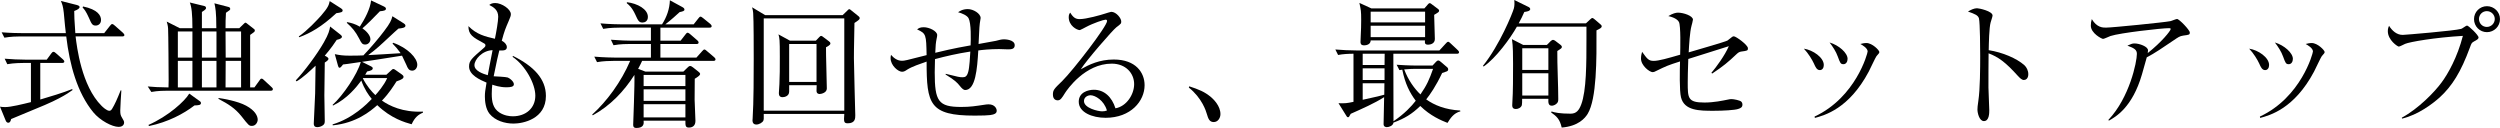
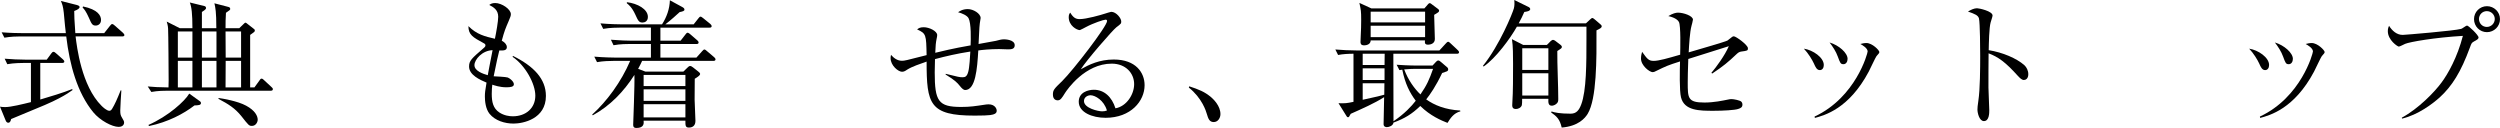
<svg xmlns="http://www.w3.org/2000/svg" id="_イヤー_2" viewBox="0 0 1062.655 54.395">
  <g id="_イヤー_1-2">
    <g>
      <path d="M25.006,41.833c-3.739,1.928-5.375,2.629-20.274,8.764-.233,.993-.526,1.578-1.227,1.578-.584,0-.935-.526-1.11-.993l-2.396-5.843c.643,.117,1.286,.175,2.279,.175,2.337,0,7.303-1.227,10.867-2.104V26.759h-3.155c-.409,0-4.148,0-6.894,.526l-1.11-2.337c2.862,.234,6.076,.409,8.939,.409h8.939l1.928-2.629c.351-.467,.584-.701,.935-.701s.643,.234,1.051,.584l2.98,2.629c.292,.234,.584,.643,.584,.935,0,.409-.467,.584-.876,.584h-9.349v15.541c3.564-1.052,9.874-2.921,13.555-4.44l.175,.409c-1.11,.818-2.921,2.045-5.843,3.564ZM51.999,15.483h-19.865c.526,4.382,2.512,21.033,11.042,29.505,.467,.467,2.162,2.104,3.331,2.104,.525,0,.876-.409,1.168-.876,1.11-1.811,2.162-4.148,3.622-7.829l.292,.059c-.117,1.344-.468,7.303-.468,8.53,0,1.578,.175,2.104,.701,2.98,.701,1.168,.935,1.578,.935,2.162,0,.467-.292,1.812-2.337,1.812-2.688,0-7.829-2.629-10.809-6.252-6.719-8.238-9.991-19.923-11.451-32.192H8.764c-1.461,0-4.265,.058-6.895,.526l-1.168-2.279c3.681,.292,7.245,.351,8.998,.351H27.986c-.292-2.396-.351-3.038-.876-8.706-.292-2.746-.701-3.739-1.227-4.966l6.719,1.694c.818,.234,1.227,.468,1.227,.876,0,.584-.701,1.11-2.278,1.694,0,1.636,.058,4.09,.467,9.407h12.269l2.454-3.097c.409-.526,.643-.759,.935-.759,.35,0,.643,.233,1.11,.643l3.506,3.097c.351,.351,.584,.643,.584,.993s-.409,.526-.876,.526Zm-11.334-4.616c-1.402,0-1.753-.701-2.863-3.272-1.286-2.863-1.987-3.681-2.688-4.382l.176-.467c6.251,1.285,7.653,3.856,7.653,5.726,0,1.694-1.227,2.396-2.278,2.396Z" />
      <path d="M91.956,11.977c0-7.069-.409-8.764-.818-10.575l5.843,1.519c.409,.117,.876,.233,.876,.876,0,.409-.175,.526-1.811,1.636-.117,2.454-.234,4.323-.176,6.543h5.843l1.812-1.752c.351-.292,.525-.584,.818-.584,.233,0,.584,.292,.935,.584l2.396,1.87c.467,.351,.643,.467,.643,.876,0,.525-.233,.643-1.986,1.87v22.318h1.811l2.162-2.979c.292-.409,.467-.76,.876-.76,.409,0,.818,.409,1.052,.643l3.214,2.98c.409,.351,.525,.526,.525,.876,0,.526-.409,.643-.876,.643h-43.878c-1.11,0-4.09,0-6.895,.526l-1.519-2.337c3.331,.292,3.856,.292,8.822,.409,0-.584,.059-1.519,.059-2.921,0-2.863-.117-20.215-.234-22.026-.059-1.402-.409-2.337-.584-3.038l5.55,2.804h5.375c0-6.076-.351-9.056-1.11-10.925l6.193,1.519c.233,.058,.701,.233,.701,.818,0,.292,0,.584-1.753,1.694v6.894h6.135Zm-28.862,41.132c8.472-3.739,15.482-10.107,17.352-13.321l4.557,3.272c.176,.117,.409,.35,.409,.759,0,.876-1.052,.935-2.746,.993-4.557,3.506-11.159,7.07-19.339,8.764l-.233-.468Zm18.696-28.628V13.379h-6.193v11.101h6.193Zm0,12.678v-11.276h-6.193v11.276h6.193Zm4.031-23.779v11.101h6.193V13.379h-6.193Zm0,12.503v11.276h6.193v-11.276h-6.193Zm7.128,15.775c1.694,.233,8.062,1.285,11.685,3.271,3.798,2.045,4.908,4.382,4.908,5.959,0,.935-.76,2.629-2.454,2.629-1.227,0-1.402-.234-4.44-4.09-2.746-3.447-5.609-5.2-9.816-7.42l.117-.351Zm2.921-28.278l.059,11.101h6.544V13.379h-6.603Zm.059,12.503l-.059,11.276h6.603v-11.276h-6.544Z" />
-       <path d="M143.129,16.943c-.935,1.402-2.279,3.447-5.083,6.719,1.052,.526,1.577,.935,1.577,1.344,0,.526-.818,1.11-1.577,1.577,0,2.22-.175,13.029-.175,14.022,0,1.519,.175,9.056,.175,10.75,0,.818-.059,1.402-.818,1.928-.818,.584-1.752,.76-2.337,.76-1.46,0-1.519-.935-1.519-1.578,0-.059,.526-11.744,.584-12.737,0-.351,.117-9.932,.175-11.802-2.337,2.22-5.434,5.141-8.063,6.66l-.351-.409c3.623-3.798,9.056-11.101,11.919-16.125,2.104-3.681,2.396-5.142,2.688-6.778l4.382,3.447c.351,.292,.643,.584,.643,.935,0,.409-.526,.935-2.22,1.285Zm-.175-11.334c-6.31,5.842-11.042,8.472-15.775,10.225l-.176-.351c3.623-2.454,7.829-7.011,9.465-8.822,2.98-3.447,3.33-4.499,3.681-6.193l4.85,3.097c.409,.292,.643,.526,.643,.876,0,.701-.643,.876-2.688,1.168Zm32.017,47.208c-2.746-.759-8.764-2.454-14.606-8.121-2.979,2.629-8.939,7.595-18.93,8.588l-.059-.409c8.706-2.629,14.665-8.764,16.651-10.809-1.46-1.752-3.155-4.207-4.44-7.829-2.045,2.746-5.901,7.654-12.036,10.634l-.175-.292c4.44-3.973,10.575-13.087,11.978-18.229-.818,.117-4.732,.701-5.609,.818-.467,.059-.876,.117-1.928,.234-.351,.409-.993,1.402-1.461,1.402-.409,0-.584-.467-.701-.935l-1.344-4.85c2.045,.409,3.331,.643,6.369,.643,2.629,0,4.324-.059,5.784-.117,2.921-3.038,6.836-7.654,8.822-10.341,2.571-3.389,3.097-4.616,3.505-6.31l4.908,3.097c.233,.175,.643,.467,.643,.935,0,.876-1.402,1.051-2.979,1.227-.76,.643-1.344,1.168-6.427,5.901-2.921,2.746-5.375,4.615-6.427,5.375,.818,0,11.977-.701,13.789-.818-1.168-1.636-2.22-2.863-3.447-4.09l.234-.351c6.251,2.162,10.283,6.543,10.283,9.348,0,1.344-.876,2.512-2.162,2.512-1.46,0-1.928-1.11-2.454-2.396-.059-.175-1.344-2.921-1.87-3.973-11.393,1.811-12.62,1.986-17.002,2.629l3.739,1.87c.351,.175,.818,.409,.818,.876,0,.701-.818,1.052-2.396,1.344-.468,.818-.584,1.052-.818,1.402h8.998l2.045-1.87c.292-.292,.584-.584,.935-.584,.292,0,.643,.234,1.052,.526l2.571,1.812c.351,.233,.701,.584,.701,.993,0,.643-.643,1.168-2.98,1.928-1.227,1.928-3.097,4.966-6.193,8.18,3.097,2.162,8.823,5.083,17.411,4.674v.467c-1.87,.759-3.447,1.928-4.791,4.908Zm-13.496-48.026c-2.337,2.454-5.667,5.784-7.42,7.245,1.519,1.052,3.389,2.921,3.389,4.616,0,1.168-.876,2.278-2.221,2.278-1.285,0-1.636-.701-2.512-2.454-1.694-3.213-2.921-4.616-5.317-6.777l.176-.292c1.636,.292,3.389,.759,5.375,1.928,2.104-3.213,4.44-7.595,4.791-11.159l5.55,2.629c.292,.117,.76,.468,.76,.876,0,.643-.526,.935-2.571,1.11Zm-7.128,28.395l-.117,.117c1.753,3.389,3.681,5.55,5.317,7.128,.935-.993,3.739-4.207,5.025-7.245h-10.225Z" />
      <path d="M218.258,52.525c-3.681,0-7.771-1.227-10.166-4.148-1.694-2.103-1.986-5.434-1.986-7.303,0-1.636,.117-2.512,.701-5.959-2.746-1.168-7.42-3.213-7.42-6.836,0-2.512,1.052-3.389,6.252-7.887,.643-.526,.701-.818,.701-1.11,0-.409-.175-.643-.643-.876-4.849-2.629-6.543-3.623-6.602-7.303,3.564,3.564,7.011,4.382,11.276,5.375,.584-2.805,1.402-7.479,1.402-9.348,0-2.921-1.986-4.09-3.797-5.025,.525-.409,1.168-.818,2.512-.818,2.804,0,6.661,2.629,6.661,4.732,0,.76-.234,1.227-.876,2.805-1.46,3.389-1.87,4.324-2.98,8.472,1.461,.76,2.162,1.87,2.162,2.688,0,1.578-1.578,1.519-3.214,1.461-.759,3.038-.876,3.564-2.395,10.984,.993,.059,5.2,.234,6.018,.526,.994,.409,2.571,1.753,2.571,2.863,0,1.11-1.46,1.286-3.213,1.286-2.746,0-5.083-.818-5.959-1.11-.117,.876-.233,2.104-.233,3.915,0,3.447,.584,6.135,3.213,7.888,2.045,1.344,4.266,1.636,5.726,1.636,5.609,0,9.582-3.505,9.582-8.764,0-5.083-4.207-12.795-9.698-16.535l.233-.351c8.822,4.382,13.964,9.757,13.964,17.002,0,9.815-9.757,11.744-13.789,11.744Zm-16.593-24.831c0,2.512,3.797,3.739,5.667,4.265,.409-2.162,1.051-5.726,2.045-10.634-4.382,.117-7.712,3.973-7.712,6.369Z" />
      <path d="M303.202,25.883h-30.265c-.409,.935-.818,1.752-1.694,3.389l3.097,1.168h16.125l1.753-1.694c.351-.351,.701-.701,1.168-.701,.292,0,.526,.117,1.169,.584l2.22,1.753c.467,.351,.818,.701,.818,1.052,0,.526-.818,1.168-2.279,2.045-.058,7.42-.058,8.238-.058,8.881,.117,2.979,.351,8.647,.351,8.998,0,1.986-1.11,2.863-2.805,2.863-1.519,0-1.461-.993-1.461-2.921h-17.761c.117,1.11,.234,3.097-3.097,3.097-.935,0-1.344-.409-1.344-1.286,0-.351,.701-17.878,.526-21.267-4.499,7.069-10.341,13.146-17.703,17.177l-.233-.351c6.193-5.55,12.328-13.905,16.125-22.786h-7.187c-1.46,0-4.265,.058-6.894,.525l-1.169-2.337c4.032,.351,8.238,.409,8.998,.409h15.074v-5.784h-8.998c-1.052,0-4.031,0-6.895,.526l-1.11-2.337c3.623,.292,7.187,.409,8.939,.409h8.063v-5.55h-13.379c-.76,0-4.032,0-6.895,.526l-1.168-2.337c3.915,.351,8.004,.409,8.998,.409h17.177c1.987-3.097,3.213-6.544,3.331-10.225l5.258,2.863c.526,.292,.935,.584,.935,1.11s-.584,.759-2.045,1.052c-.935,.876-3.915,3.564-6.076,5.2h12.036l1.986-2.512c.292-.409,.643-.76,.876-.76,.292,0,.526,.117,1.11,.584l3.097,2.512c.234,.175,.584,.643,.584,.935,0,.584-.526,.643-.876,.643h-20.916v5.55h8.589l2.044-2.629c.351-.468,.584-.76,.935-.76s.935,.467,1.052,.584l3.038,2.629c.526,.467,.584,.76,.584,.935,0,.584-.526,.643-.876,.643h-15.366v5.784h15.308l2.454-2.746c.35-.351,.643-.701,.876-.701,.351,0,.584,.175,1.11,.643l3.097,2.629c.234,.175,.584,.584,.584,.935,0,.584-.584,.643-.935,.643Zm-30.089-16.301c-1.519,0-1.87-.759-3.097-3.447-1.402-3.038-2.863-4.207-3.564-4.732v-.468c4.557,.526,8.939,2.98,8.939,6.252,0,1.87-1.344,2.395-2.278,2.395Zm18.229,22.261h-17.761v4.732h17.761v-4.732Zm0,6.134h-17.761v4.908h17.761v-4.908Zm0,6.31h-17.761v5.609h17.761v-5.609Z" />
-       <path d="M363.198,9.757c-.233,9.874-.233,14.782-.233,15.016,0,3.798,.584,23.078,.584,24.247,0,1.227,0,3.389-3.213,3.389-1.694,0-1.694-.759-1.46-3.973h-34.238c.059,1.87,0,2.454-.175,2.863-.351,.76-1.752,1.636-2.979,1.636-1.344,0-1.636-.993-1.636-1.811,0-.175,.059-.351,.059-.584,.467-6.895,.467-19.923,.467-25.474,0-3.622,0-16.827-.233-19.572-.059-.935-.234-1.578-.467-2.396l5.55,3.33h32.952l1.928-1.87c.409-.409,.584-.643,.935-.643,.234,0,.467,.233,.76,.467l2.979,2.396c.409,.351,.643,.526,.643,.993s-.526,.876-2.22,1.986Zm-4.323-1.928h-34.238V47.033h34.238V7.829Zm-7.771,12.27c-.058,2.804,.351,15.015,.351,17.527,0,1.812-2.396,2.337-3.097,2.337-.175,0-1.285-.059-1.285-1.344,0-.351,.059-1.987,.059-2.396h-11.686v2.688c0,2.045-2.103,2.396-2.804,2.396-1.168,0-1.578-.701-1.578-1.694,0-.584,.234-3.272,.234-3.856,.175-3.33,.175-6.835,.175-11.685,0-7.361-.117-7.829-.584-9.465l4.907,2.688h10.984l1.46-1.519c.351-.409,.584-.526,.818-.526,.234,0,.584,.234,.935,.526l2.337,1.753c.351,.233,.643,.526,.643,.993,0,.584-1.286,1.285-1.87,1.578Zm-4.031-1.402h-11.627v16.125h11.627V18.696Z" />
      <path d="M428.278,20.975c-.584,0-3.097-.117-3.623-.117-3.798,0-7.187,.351-8.822,.584-.467,7.887-1.168,16.827-5.609,16.827q-.876,0-2.337-1.87c-.935-1.168-1.928-2.279-5.959-4.732l.058-.292c5.375,1.344,5.959,1.461,7.07,1.461,1.11,0,1.928-.175,2.512-2.337,.526-1.87,.76-6.485,.876-8.588-5.667,.876-10.459,1.986-15.016,3.213-.058,2.512-.117,4.674-.117,5.609,0,12.27,1.519,14.723,11.218,14.723,3.915,0,6.018-.351,10.283-.993,.409-.058,.876-.117,1.402-.117,2.571,0,3.447,1.753,3.447,2.688,0,.467-.117,.993-.818,1.344-.876,.409-1.52,.76-8.53,.76-19.222,0-20.449-4.908-20.449-22.961-2.805,.993-6.193,2.103-8.296,3.447-.759,.525-1.344,.876-2.162,.876-1.578,0-4.85-2.629-4.85-5.784,0-.292,0-.643,.175-1.402,1.168,1.344,2.688,2.512,4.616,2.512,1.168,0,1.402-.059,10.517-2.396-.175-8.706-.175-9.173-4.031-10.926,.584-.467,1.168-.935,2.804-.935,2.337,0,5.726,1.636,5.726,3.33,0,.467-.117,1.052-.234,1.519-.351,1.694-.467,2.921-.584,6.018,8.063-1.986,13.088-2.805,15.016-3.155,.117-2.57,.292-9.348-.876-11.568-.643-1.168-2.804-2.103-4.44-2.512,.525-.351,1.811-1.344,4.148-1.344,2.279,0,5.434,1.87,5.434,3.798,0,.175-.292,1.928-.351,2.278-.234,1.344-.409,7.537-.526,8.764,1.11-.175,6.953-1.227,7.362-1.344,1.402-.351,2.279-.643,3.447-.643,.117,0,4.558,0,4.558,2.512,0,1.752-1.636,1.752-3.038,1.752Z" />
      <path d="M469.928,50.071c-5.609,0-11.393-2.278-11.393-6.836,0-4.031,4.031-5.083,6.427-5.083,4.382,0,7.654,3.038,9.173,7.888,4.674-.818,7.946-5.843,7.946-10.283,0-4.615-3.563-8.705-9.523-8.705-11.393,0-18.93,11.042-19.806,12.386-1.46,2.337-1.986,3.213-3.213,3.213-.701,0-1.986-.409-1.986-2.454,0-1.928,.467-2.396,3.973-5.784,4.674-4.615,19.047-23.253,19.047-25.474,0-.351-.175-.584-.643-.584-.76,0-5.2,1.46-8.355,3.155-.117,.059-2.396,1.286-2.571,1.286-1.285,0-4.732-1.87-4.732-5.492,0-1.052,.292-1.519,.643-1.928,1.344,2.22,2.396,2.746,4.032,2.746,2.804,0,8.998-1.753,10.75-2.337,.409-.117,2.337-.76,2.629-.76,2.22,0,4.265,2.805,4.265,4.032,0,.935,0,.993-2.104,2.57-1.519,1.169-12.737,14.022-15.074,17.82,3.505-1.987,7.946-4.148,14.022-4.148,9.406,0,13.087,5.609,13.087,10.926,0,6.719-5.842,13.847-16.593,13.847Zm-6.368-9.582c-1.169,0-2.805,.759-2.805,2.454,0,3.038,6.018,4.382,7.712,4.382,.877,0,1.344-.117,2.045-.351-1.227-4.323-5.024-6.485-6.952-6.485Z" />
      <path d="M515.902,51.882c-1.87,0-2.337-1.519-2.921-3.447-.351-1.227-2.045-6.719-7.654-11.218l.175-.526c4.09,1.344,6.485,2.279,9.29,4.616,.993,.876,3.973,3.681,3.973,7.187,0,1.636-1.052,3.389-2.863,3.389Z" />
      <path d="M615.278,52.233c-2.571-.994-7.303-2.98-11.568-7.187-3.564,3.447-6.66,5.317-11.393,7.069-.175,1.344-1.928,1.928-2.804,1.928-.409,0-1.402-.117-1.402-1.286,0-1.636,.233-9.64,.233-11.451-4.148,2.629-9.348,4.908-14.197,7.069-.701,1.286-.76,1.461-1.168,1.461-.351,0-.526-.292-.759-.701l-3.272-5.258c2.98,.058,3.272,.058,6.369-.584V22.844c-2.045,0-4.499,.117-6.543,.526l-1.169-2.337c2.98,.234,5.96,.409,8.998,.409h35.23l2.688-2.921c.409-.467,.701-.76,1.052-.76,.292,0,.468,.175,1.11,.76l2.921,2.746c.176,.175,.584,.584,.584,.935,0,.584-.584,.643-.876,.643h-27.051c.058,15.308,.058,27.928,.058,28.688,4.616-3.097,7.654-6.369,9.465-8.706-2.571-3.447-4.499-7.187-5.726-13.204-.409,.058-.701,.117-1.227,.175l-1.168-2.279c4.557,.351,8.881,.351,8.939,.351h6.311l1.519-1.636c.234-.292,.643-.525,.935-.525,.351,0,.643,.233,.993,.525l2.746,2.337c.409,.351,.467,.643,.467,.935,0,.409-.233,.701-.701,.876-.233,.117-1.577,.526-1.869,.643-2.688,5.667-5.142,9.173-6.777,11.218,3.447,2.454,8.062,4.382,14.431,4.732l.117,.351c-2.921,.76-4.324,3.039-5.492,4.908Zm-5.667-45.923c0,1.636,.292,8.822,.292,10.283,0,2.045-2.045,2.396-2.863,2.396-1.519,0-1.402-.818-1.344-1.811h-23.078c0,1.694-1.811,2.103-2.746,2.103-1.577,0-1.577-.993-1.577-1.46s.117-2.571,.117-2.979c.117-2.045,.175-4.032,.175-6.369,0-3.798-.117-4.148-.76-7.245l5.083,2.337h22.553l1.577-1.811c.234-.234,.409-.409,.701-.409s.643,.292,.935,.526l2.571,1.928c.175,.117,.467,.409,.467,.701,0,.584-.234,.701-2.103,1.812Zm-30.382,16.534v4.791h9.29l.058-4.791h-9.348Zm9.29,6.193h-9.29v4.966h9.29v-4.966Zm-9.29,6.369v7.011c6.603-1.46,7.362-1.636,9.173-2.162l.059-4.849h-9.231Zm26.525-30.44h-23.137v4.557h23.137V4.966Zm0,5.959h-23.137v4.849h23.137v-4.849Zm-4.09,18.346c-.643,0-2.454,0-4.791,.233,1.694,4.557,4.382,8.238,6.895,10.634,2.688-3.856,3.798-6.369,5.375-10.867h-7.479Z" />
      <path d="M678.604,12.912c.059,12.328,.117,29.096-3.739,35.464-1.11,1.812-3.915,5.258-11.042,5.843-.818-3.564-2.104-4.732-4.499-6.427l.176-.409c1.402,.467,3.563,.935,8.121,.935,2.454,0,3.564-1.461,4.499-3.915,2.22-5.901,2.22-17.47,2.22-27.694v-5.375h-29.563c-2.746,4.908-8.939,13.379-14.139,16.943l-.292-.292c7.07-8.764,12.62-22.436,13.146-24.422,.292-1.11,.292-2.337,.175-3.564l6.077,2.979c.292,.117,.701,.526,.701,.876,0,.876-1.578,1.11-2.512,1.227-.76,1.753-1.402,3.038-2.396,4.849h28.57l1.636-1.519c.526-.467,.818-.759,1.11-.759,.292,0,.759,.409,1.052,.643l2.454,2.104c.175,.175,.467,.409,.467,.759,0,.701-.701,.993-2.22,1.753Zm-16.651,8.764c-.058,5.667,.409,14.782,.409,20.449,0,.935-.116,1.519-.993,2.162-.643,.468-1.344,.643-1.752,.643-1.578,0-1.519-1.519-1.46-2.921h-11.16c0,.935,0,2.337-.117,2.688-.351,1.11-1.578,1.636-2.513,1.636-1.577,0-1.577-1.11-1.577-1.636,0-.175,.059-1.052,.059-1.286,.292-4.148,.292-11.159,.292-16.301,0-3.447,0-7.479-.468-10.458l4.791,2.454h10.049l1.636-1.636c.233-.234,.701-.526,.993-.526s.701,.234,.935,.409l2.22,1.694c.292,.233,.584,.526,.584,.876,0,.526-.175,.643-1.928,1.752Zm-3.797-1.168h-11.101v9.231h11.101v-9.231Zm0,10.634h-11.101v9.465h11.101v-9.465Z" />
      <path d="M740.178,21.91c-.876,.117-1.344,.467-1.986,1.052-3.623,3.447-5.726,5.2-10.4,8.296l-.351-.292c2.103-2.454,5.726-7.42,7.42-11.335-2.045,.643-11.686,3.681-13.146,4.148-.643,.175-3.505,1.11-4.089,1.285-.175,4.674-.234,8.122-.234,9.933,0,6.719,0,8.588,7.128,8.588,3.973,0,7.771-.818,9.815-1.227,.76-.175,1.169-.234,1.636-.234,1.051,0,3.564,.526,4.148,1.052,.292,.292,.526,.701,.526,1.285,0,1.052-.643,1.519-1.87,1.87-1.402,.468-6.193,.76-10.399,.76-5.96,0-12.445,0-13.847-5.726-.701-2.688-.526-11.743-.409-15.249-5.317,1.694-5.784,1.928-10.108,4.031-.759,.409-1.11,.526-1.519,.526-1.285,0-4.966-2.746-4.966-5.784,0-1.11,.234-2.045,.467-2.863,2.162,2.98,2.746,3.856,4.908,3.856,2.22,0,6.018-1.11,11.276-2.629,.058-2.337,.292-12.445-.526-13.905-.292-.526-1.168-1.753-4.499-2.512,1.812-1.11,3.214-1.461,4.09-1.461,2.337,0,6.369,1.344,6.369,2.98,0,.351-.526,2.337-.584,2.512-.759,2.688-1.052,8.355-1.227,11.393,1.753-.526,15.775-4.557,16.476-5.025,.292-.233,1.578-1.227,1.87-1.46,.233-.175,.467-.351,.818-.351,.935,0,6.018,3.681,6.018,5.083,0,.993-.176,1.052-2.805,1.402Z" />
      <path d="M773.533,29.797c-1.286,0-1.87-1.344-2.513-2.805-.759-1.636-2.337-4.265-4.265-6.31,3.856,.584,8.472,3.739,8.472,6.953,0,1.168-.584,2.162-1.694,2.162Zm24.071-5.901c-.351,.409-2.746,5.551-3.272,6.544-8.414,15.834-18.813,18.579-22.903,19.689l-.117-.584c17.528-8.18,22.553-26.876,22.553-27.694,0-1.402-2.337-2.746-3.097-3.155,.76-.175,1.519-.409,2.571-.409,2.512,0,5.492,3.097,5.492,3.798,0,.409-.116,.584-1.227,1.811Zm-14.022,3.389c-1.227,0-1.402-.526-2.396-3.213-.759-2.162-2.162-4.265-3.505-6.018,3.973,1.168,7.654,4.44,7.654,6.953,0,1.227-.643,2.278-1.753,2.278Z" />
      <path d="M860.288,34.004c-.876,0-1.636-.76-2.571-1.753-5.375-5.959-8.413-8.062-12.445-9.582,0,2.279-.117,12.445-.058,14.548,0,1.519,.351,8.238,.351,9.582,0,1.227,0,4.674-2.279,4.674-1.928,0-2.746-3.389-2.746-4.908,0-.876,.058-1.402,.409-3.915,.701-4.616,.76-13.847,.76-18.813,0-2.513-.059-14.139-.526-16.009-.35-1.286-1.636-1.87-4.674-2.921,1.168-.701,2.571-1.402,3.856-1.402,.876,0,6.602,1.227,6.602,3.097,0,.467-.701,2.454-.818,2.921-.643,2.22-.76,8.939-.818,11.802,5.959,.935,11.86,3.506,15.074,6.31,1.052,.935,1.753,2.396,1.753,3.915,0,1.928-1.169,2.454-1.87,2.454Z" />
-       <path d="M927.997,15.132c-1.519,.233-2.045,.643-4.207,2.103-3.681,2.513-8.414,5.726-11.276,7.128-.351,1.11-1.753,6.251-2.045,7.245-4.09,14.081-11.16,18.054-14.081,19.689l-.175-.351c8.998-9.523,12.094-24.656,12.094-28.044,0-1.694-.993-2.396-4.031-3.505,1.46-.643,2.045-.935,2.979-.935,2.162,0,5.784,1.344,5.784,2.921,0,.351-.059,.876-.117,1.168,5.842-4.616,9.757-9.465,9.757-10.225,0-.175-.059-.351-.818-.351-3.038,0-20.683,1.987-24.772,3.331-.526,.175-2.688,1.227-3.155,1.227-.584,0-5.2-2.396-5.2-5.609,0-.994,.117-1.87,.409-2.805,2.162,3.623,4.674,3.623,6.018,3.623,2.57,0,24.714-2.22,27.343-2.746,.468-.059,2.454-.935,2.863-.935,.935,0,5.434,4.733,5.434,5.726s-.234,.993-2.805,1.344Z" />
      <path d="M962.812,29.797c-1.286,0-1.87-1.344-2.512-2.805-.76-1.636-2.337-4.265-4.265-6.31,3.856,.584,8.472,3.739,8.472,6.953,0,1.168-.584,2.162-1.694,2.162Zm24.072-5.901c-.351,.409-2.746,5.551-3.272,6.544-8.413,15.834-18.812,18.579-22.902,19.689l-.117-.584c17.528-8.18,22.553-26.876,22.553-27.694,0-1.402-2.337-2.746-3.097-3.155,.759-.175,1.519-.409,2.57-.409,2.513,0,5.492,3.097,5.492,3.798,0,.409-.117,.584-1.227,1.811Zm-14.022,3.389c-1.227,0-1.402-.526-2.396-3.213-.76-2.162-2.162-4.265-3.506-6.018,3.974,1.168,7.654,4.44,7.654,6.953,0,1.227-.643,2.278-1.753,2.278Z" />
      <path d="M1051.67,17.586c-1.052,.584-1.11,.701-1.812,2.629-3.855,10.458-7.537,16.301-12.795,21.15-2.979,2.688-9.231,7.479-16.067,9.056l-.058-.409c7.011-3.798,13.905-10.867,16.885-14.957,2.746-3.681,6.719-10.75,9.056-19.807-12.036,.701-22.611,2.571-24.539,3.389-.409,.175-2.278,1.168-2.688,1.168-.525,0-4.674-2.746-4.674-6.543,0-1.052,.233-1.694,.526-2.279,1.285,2.045,3.213,3.856,5.784,3.856,.818,0,22.085-1.753,24.89-2.571,.468-.117,2.045-1.402,2.454-1.402,.643,0,4.908,4.031,4.908,5.083,0,.584-.643,.993-1.87,1.636Zm5.434-3.915c-3.038,0-5.492-2.454-5.492-5.55,0-3.038,2.454-5.492,5.492-5.492s5.551,2.454,5.551,5.492c0,3.097-2.513,5.55-5.551,5.55Zm-.059-8.939c-1.869,0-3.33,1.519-3.33,3.33,0,1.87,1.461,3.389,3.33,3.389,1.87,0,3.389-1.519,3.389-3.389,0-1.811-1.519-3.33-3.389-3.33Z" />
    </g>
  </g>
</svg>